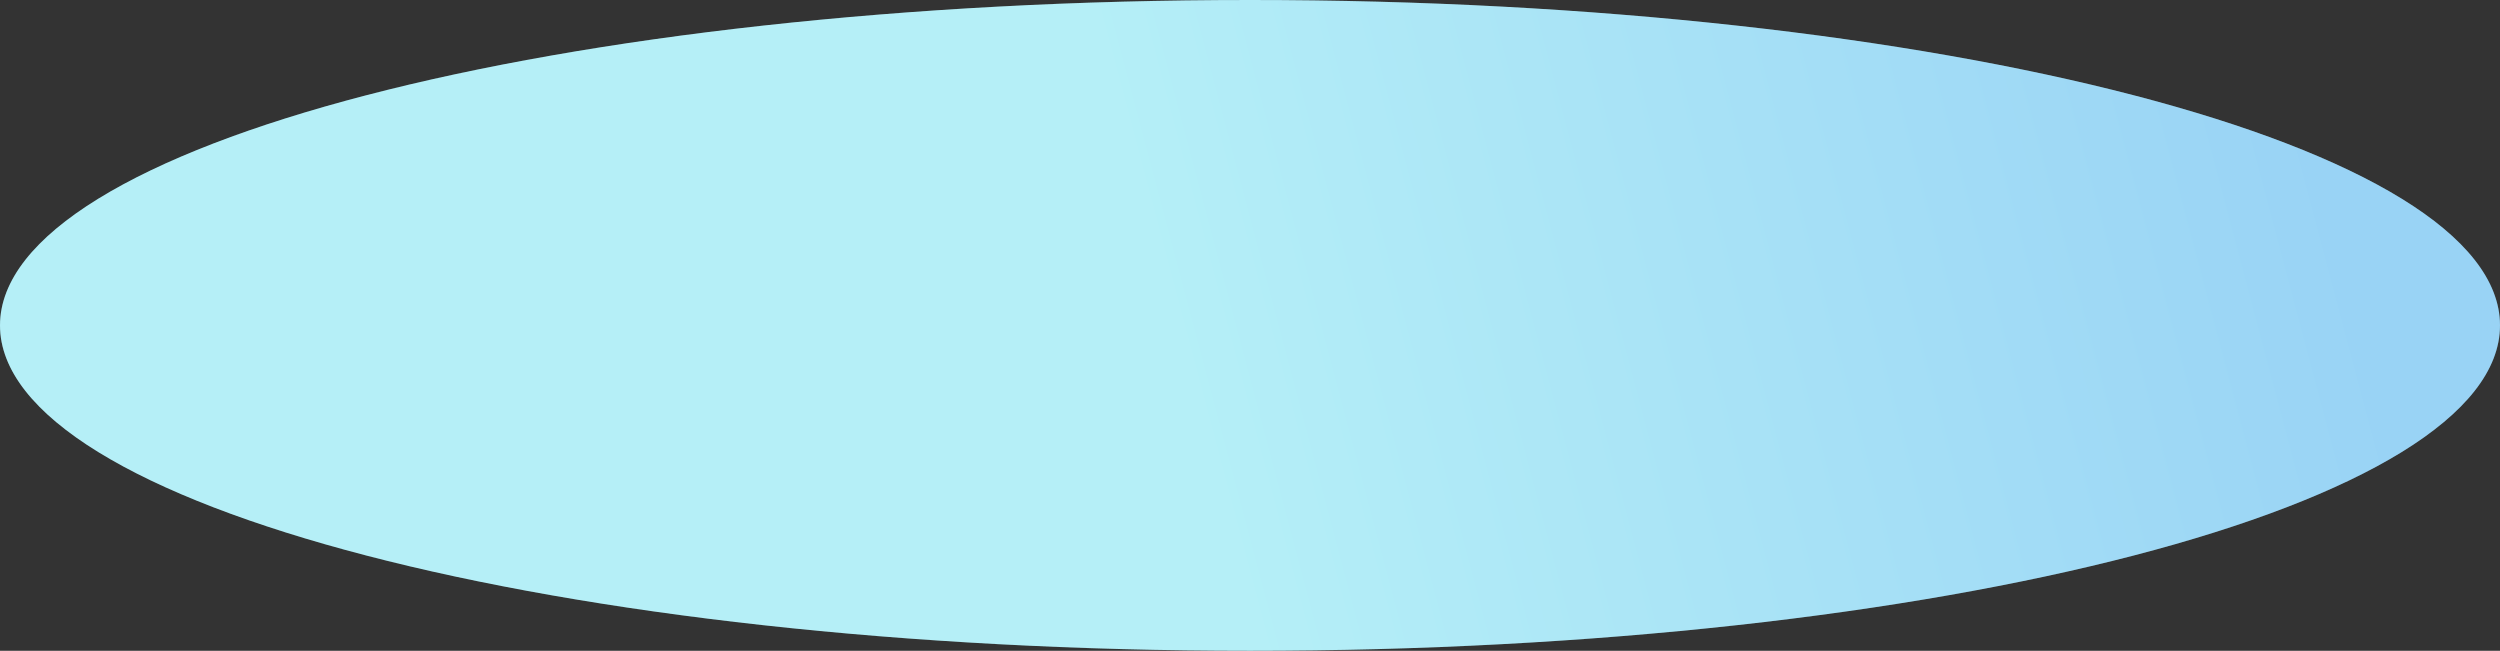
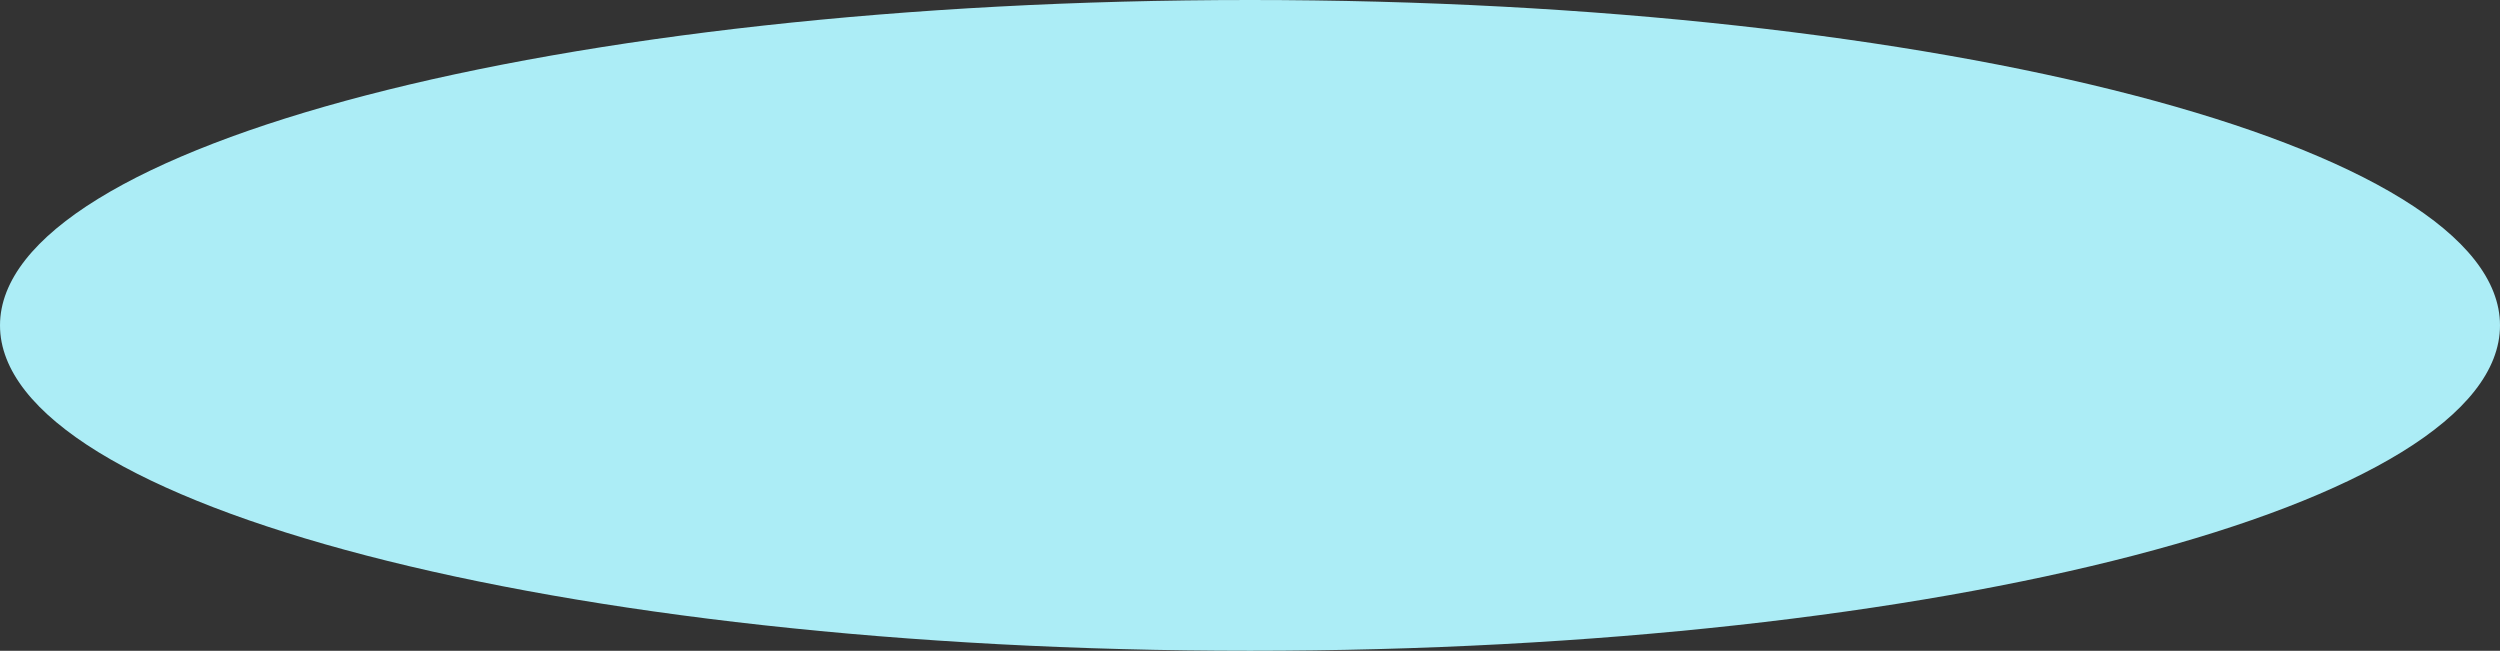
<svg xmlns="http://www.w3.org/2000/svg" width="1091" height="284" viewBox="0 0 1091 284" fill="none">
  <rect x="0" y="0" width="1091" height="284" fill="#333333" stroke="none" />
  <path d="M1091 142C1091 220.424 846.771 284 545.5 284C244.229 284 0 220.424 0 142C0 63.576 244.229 0 545.5 0C846.771 0 1091 63.576 1091 142Z" fill="#ACEDF6" />
-   <path d="M1091 142C1091 220.424 846.771 284 545.5 284C244.229 284 0 220.424 0 142C0 63.576 244.229 0 545.5 0C846.771 0 1091 63.576 1091 142Z" fill="url(#paint0_linear_0_345)" fill-opacity="0.2" />
  <defs>
    <linearGradient id="paint0_linear_0_345" x1="1038.38" y1="152.758" x2="545.383" y2="283.559" gradientUnits="userSpaceOnUse">
      <stop stop-color="#4A68F0" />
      <stop offset="1" stop-color="#D7F6FA" />
    </linearGradient>
  </defs>
</svg>